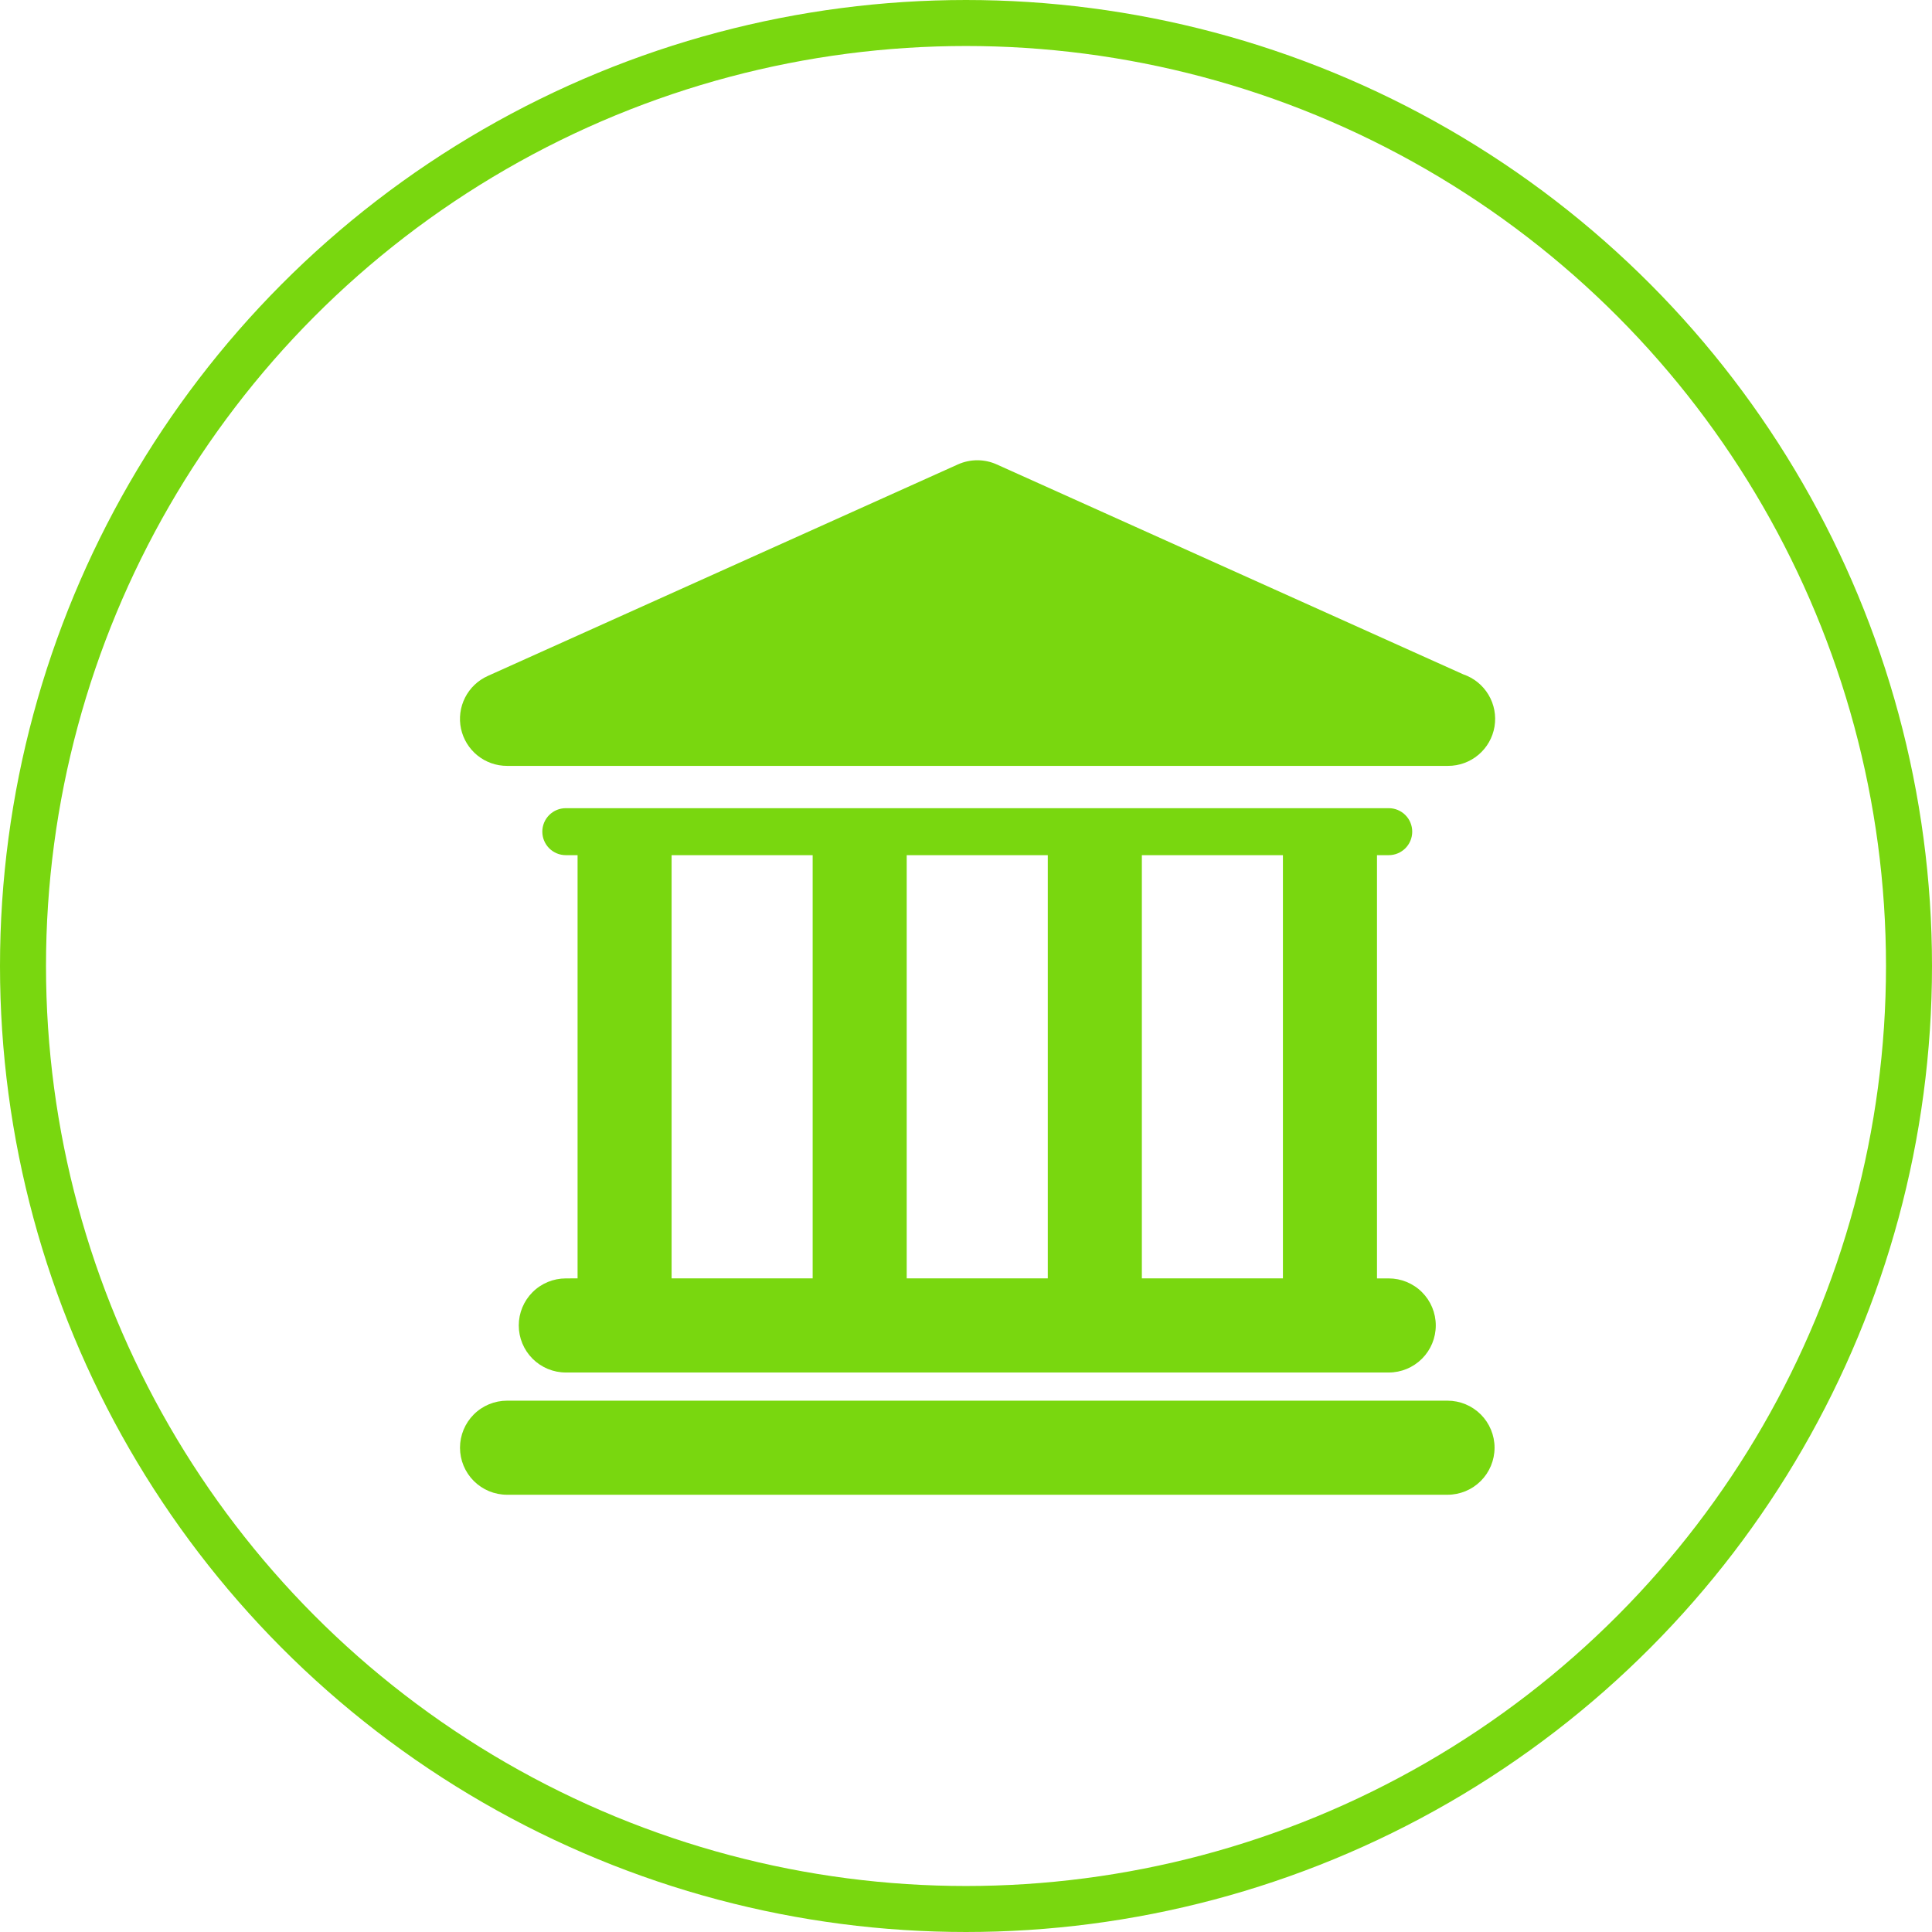
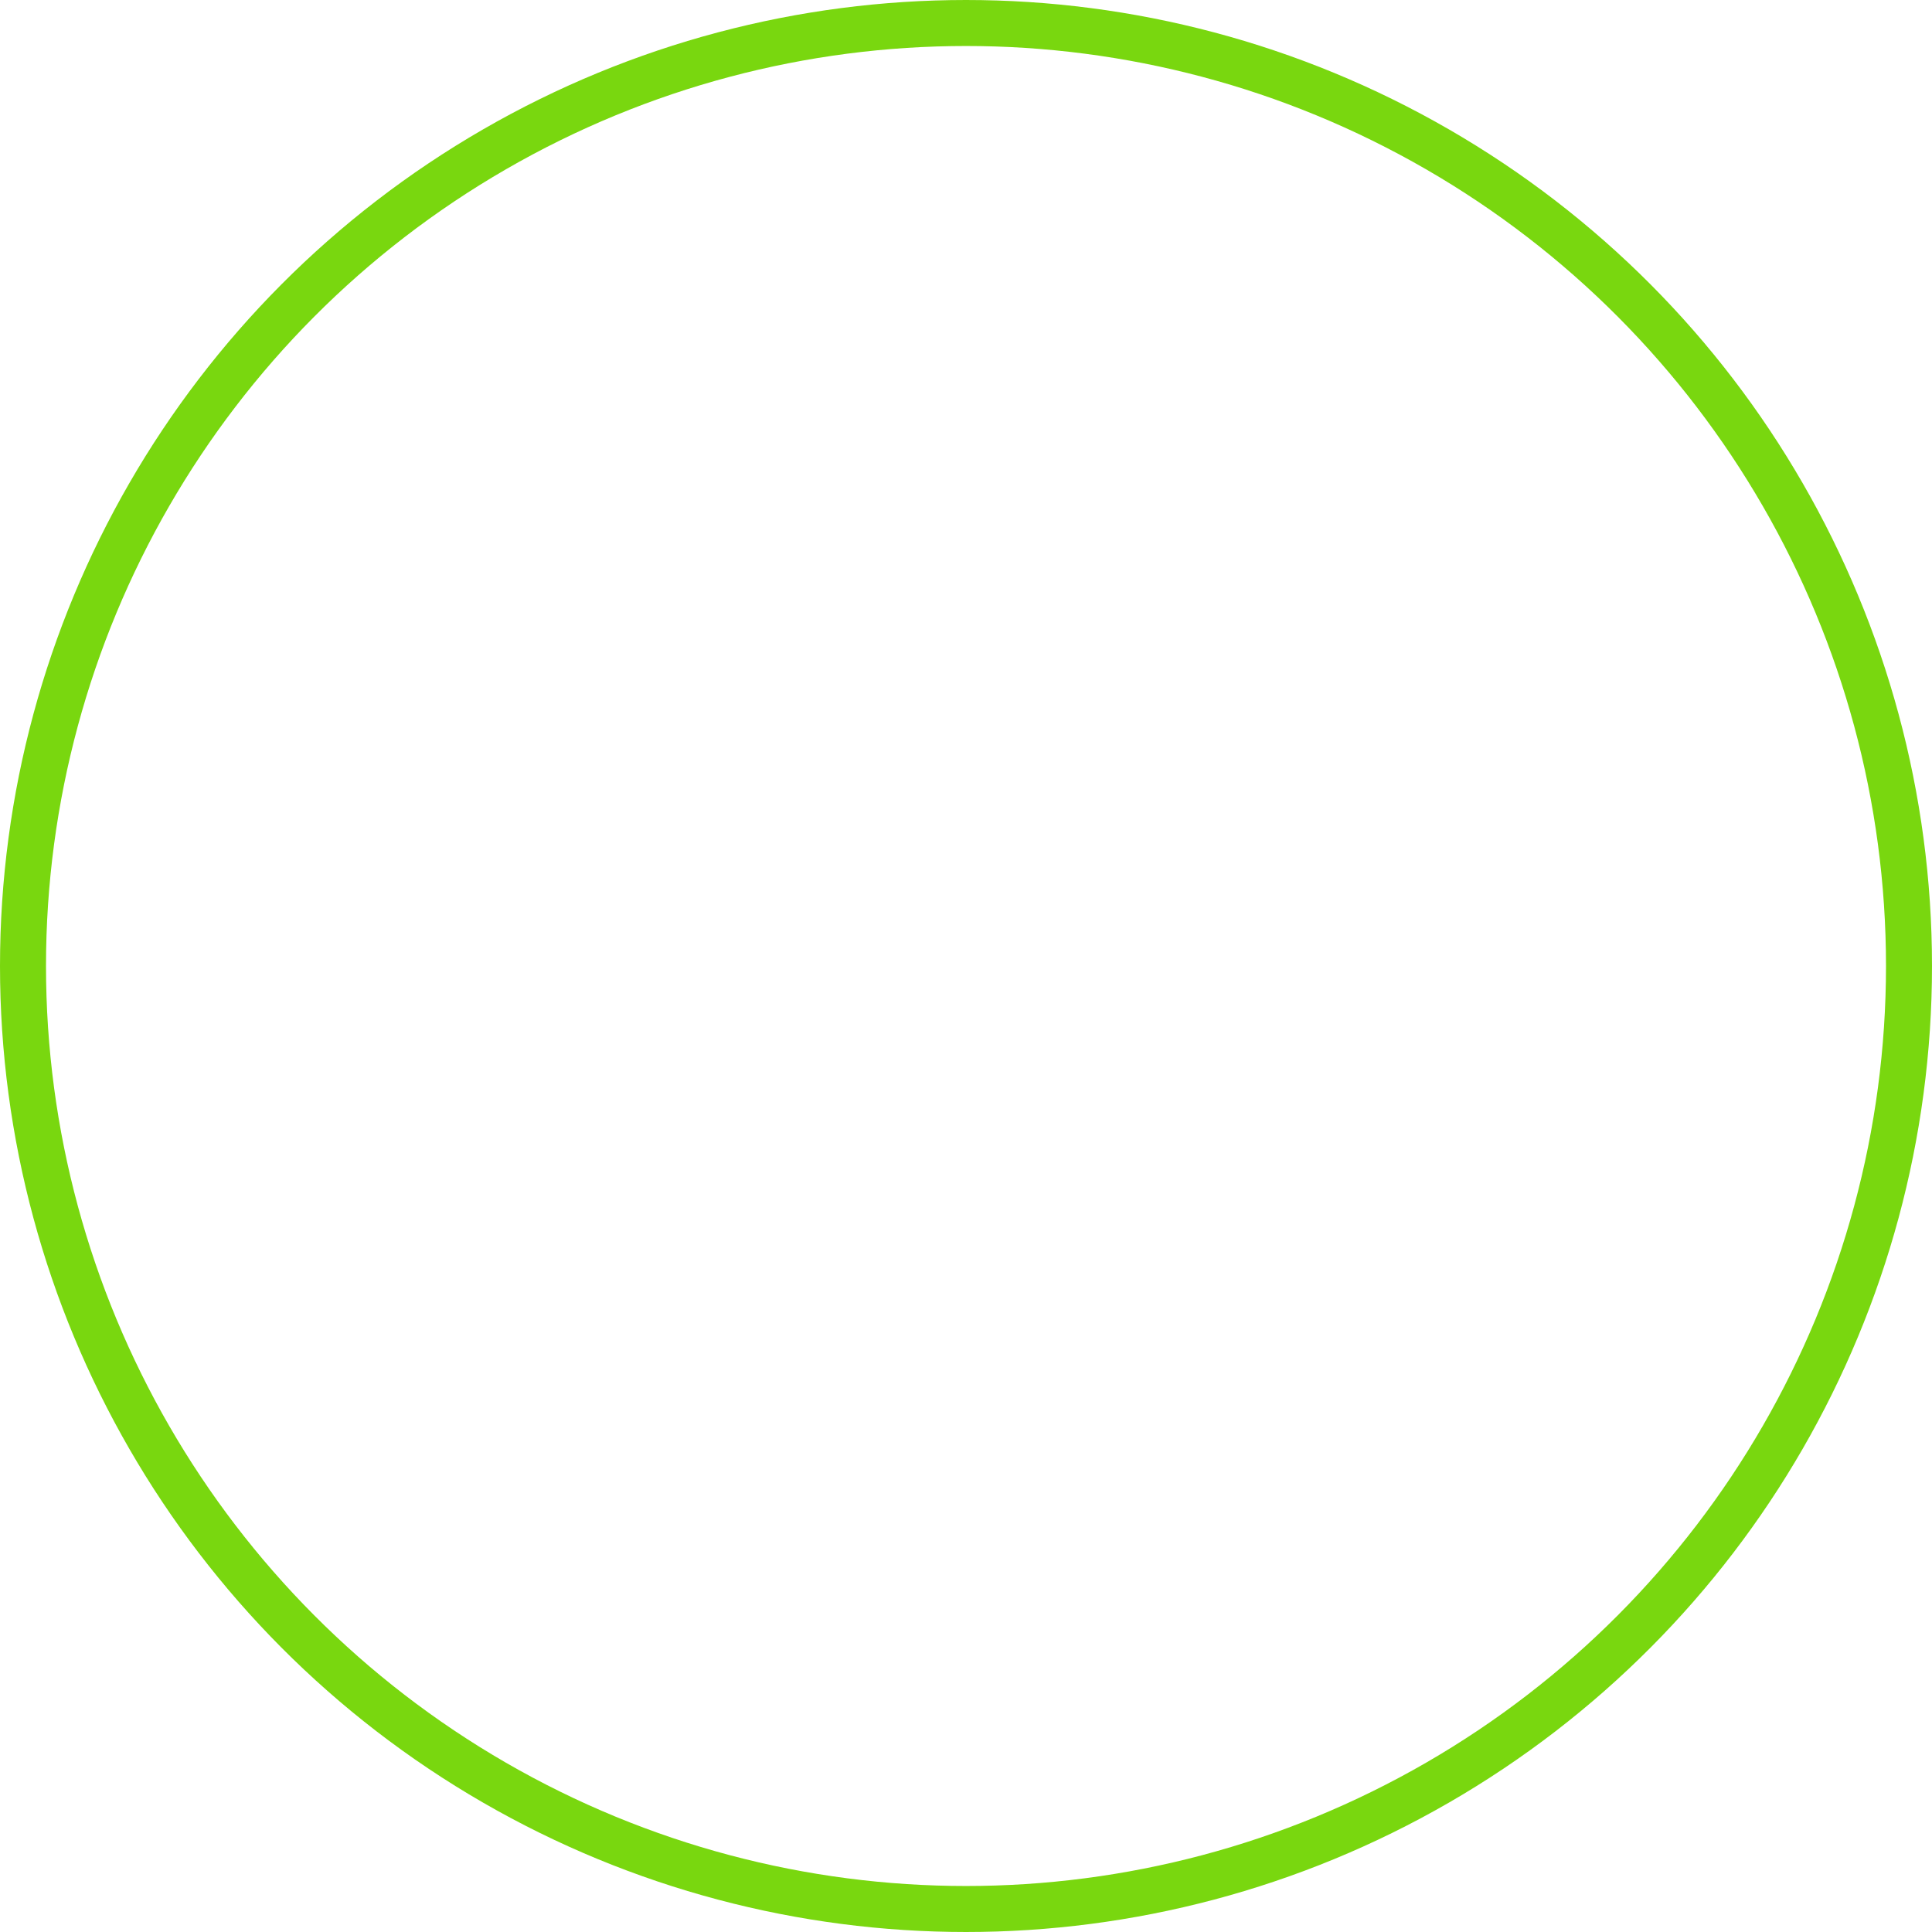
<svg xmlns="http://www.w3.org/2000/svg" width="84" height="84" viewBox="0 0 84 84" fill="none">
  <circle cx="42" cy="42" r="41" stroke="#79D70F" stroke-width="2" />
  <g clip-path="url(#clip0_4361_654)">
-     <path d="M62.936 60.899H22.045C21.503 60.899 20.983 61.114 20.599 61.498C20.216 61.882 20 62.402 20 62.944C20 63.486 20.216 64.007 20.599 64.39C20.983 64.774 21.503 64.989 22.045 64.989H62.935C63.477 64.989 63.998 64.774 64.381 64.391C64.765 64.007 64.98 63.487 64.981 62.945C64.981 62.402 64.765 61.882 64.382 61.498C63.998 61.115 63.478 60.899 62.936 60.899ZM24.601 55.583C24.058 55.583 23.538 55.798 23.154 56.182C22.771 56.565 22.555 57.086 22.555 57.628C22.555 58.17 22.771 58.691 23.154 59.074C23.538 59.458 24.058 59.674 24.601 59.674H60.38C60.922 59.674 61.442 59.458 61.826 59.074C62.21 58.691 62.425 58.17 62.425 57.628C62.425 57.086 62.21 56.565 61.826 56.182C61.442 55.798 60.922 55.583 60.38 55.583H59.869V37.181H60.38C60.651 37.181 60.91 37.073 61.102 36.882C61.294 36.69 61.401 36.43 61.401 36.159C61.401 35.888 61.294 35.628 61.102 35.437C60.91 35.245 60.651 35.138 60.38 35.138H24.601C24.33 35.138 24.07 35.245 23.878 35.437C23.687 35.628 23.579 35.888 23.579 36.159C23.579 36.43 23.687 36.69 23.878 36.882C24.07 37.073 24.33 37.181 24.601 37.181H25.112V55.581L24.601 55.583ZM55.779 37.181V55.581H49.646V37.181H55.779ZM45.556 37.181V55.581H39.422V37.181H45.556ZM29.2 37.181H35.333V55.581H29.2V37.181ZM22.045 33.299H62.955C63.44 33.301 63.91 33.13 64.281 32.817C64.652 32.504 64.899 32.07 64.979 31.591C65.058 31.113 64.966 30.622 64.716 30.205C64.467 29.789 64.078 29.475 63.619 29.319L43.331 20.19C43.067 20.072 42.781 20.011 42.492 20.011C42.203 20.011 41.917 20.072 41.653 20.19L21.206 29.39C20.779 29.582 20.431 29.914 20.22 30.331C20.008 30.749 19.946 31.226 20.044 31.684C20.143 32.142 20.395 32.552 20.759 32.846C21.123 33.14 21.577 33.3 22.045 33.299Z" fill="#79D70F" />
+     <path d="M62.936 60.899H22.045C21.503 60.899 20.983 61.114 20.599 61.498C20.216 61.882 20 62.402 20 62.944C20 63.486 20.216 64.007 20.599 64.39C20.983 64.774 21.503 64.989 22.045 64.989H62.935C63.477 64.989 63.998 64.774 64.381 64.391C64.765 64.007 64.98 63.487 64.981 62.945C64.981 62.402 64.765 61.882 64.382 61.498C63.998 61.115 63.478 60.899 62.936 60.899ZM24.601 55.583C24.058 55.583 23.538 55.798 23.154 56.182C22.771 56.565 22.555 57.086 22.555 57.628C22.555 58.17 22.771 58.691 23.154 59.074C23.538 59.458 24.058 59.674 24.601 59.674H60.38C60.922 59.674 61.442 59.458 61.826 59.074C62.21 58.691 62.425 58.17 62.425 57.628C62.425 57.086 62.21 56.565 61.826 56.182C61.442 55.798 60.922 55.583 60.38 55.583H59.869V37.181H60.38C61.294 36.69 61.401 36.43 61.401 36.159C61.401 35.888 61.294 35.628 61.102 35.437C60.91 35.245 60.651 35.138 60.38 35.138H24.601C24.33 35.138 24.07 35.245 23.878 35.437C23.687 35.628 23.579 35.888 23.579 36.159C23.579 36.43 23.687 36.69 23.878 36.882C24.07 37.073 24.33 37.181 24.601 37.181H25.112V55.581L24.601 55.583ZM55.779 37.181V55.581H49.646V37.181H55.779ZM45.556 37.181V55.581H39.422V37.181H45.556ZM29.2 37.181H35.333V55.581H29.2V37.181ZM22.045 33.299H62.955C63.44 33.301 63.91 33.13 64.281 32.817C64.652 32.504 64.899 32.07 64.979 31.591C65.058 31.113 64.966 30.622 64.716 30.205C64.467 29.789 64.078 29.475 63.619 29.319L43.331 20.19C43.067 20.072 42.781 20.011 42.492 20.011C42.203 20.011 41.917 20.072 41.653 20.19L21.206 29.39C20.779 29.582 20.431 29.914 20.22 30.331C20.008 30.749 19.946 31.226 20.044 31.684C20.143 32.142 20.395 32.552 20.759 32.846C21.123 33.14 21.577 33.3 22.045 33.299Z" fill="#79D70F" />
  </g>
  <defs>
    <clipPath id="clip0_4361_654">
-       <rect width="45" height="45" fill="white" transform="translate(20 20)" />
-     </clipPath>
+       </clipPath>
  </defs>
</svg>